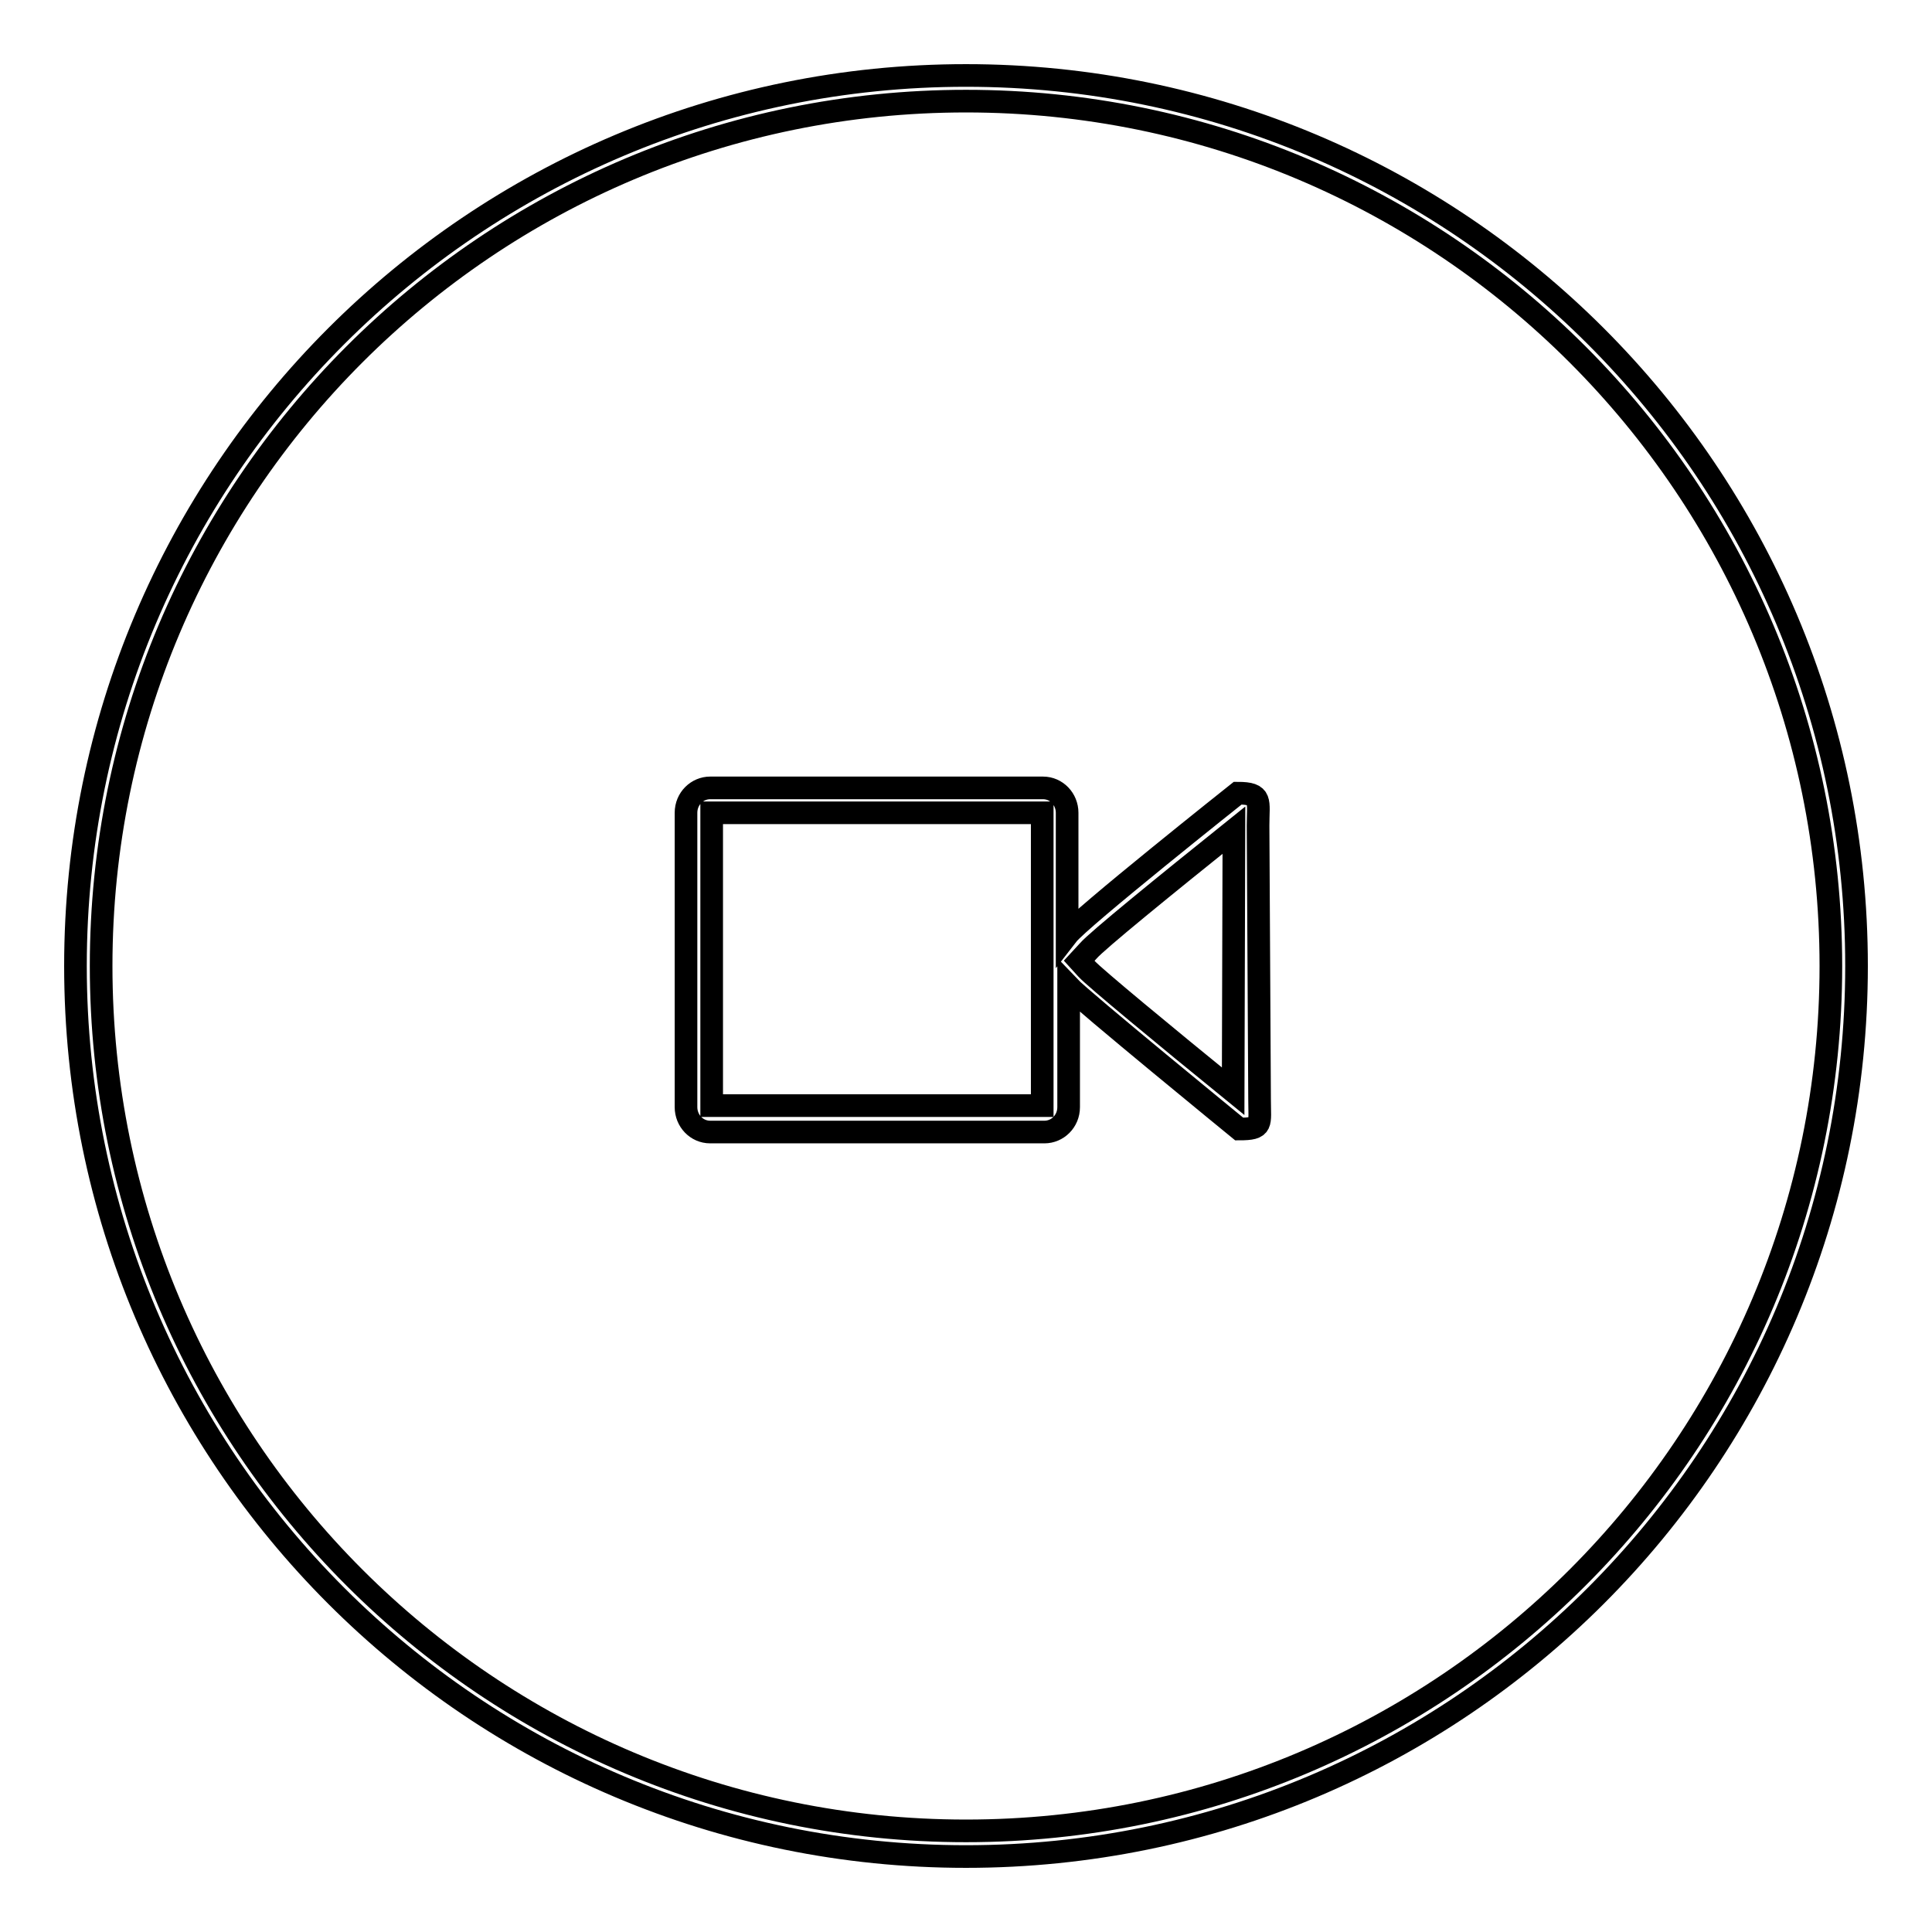
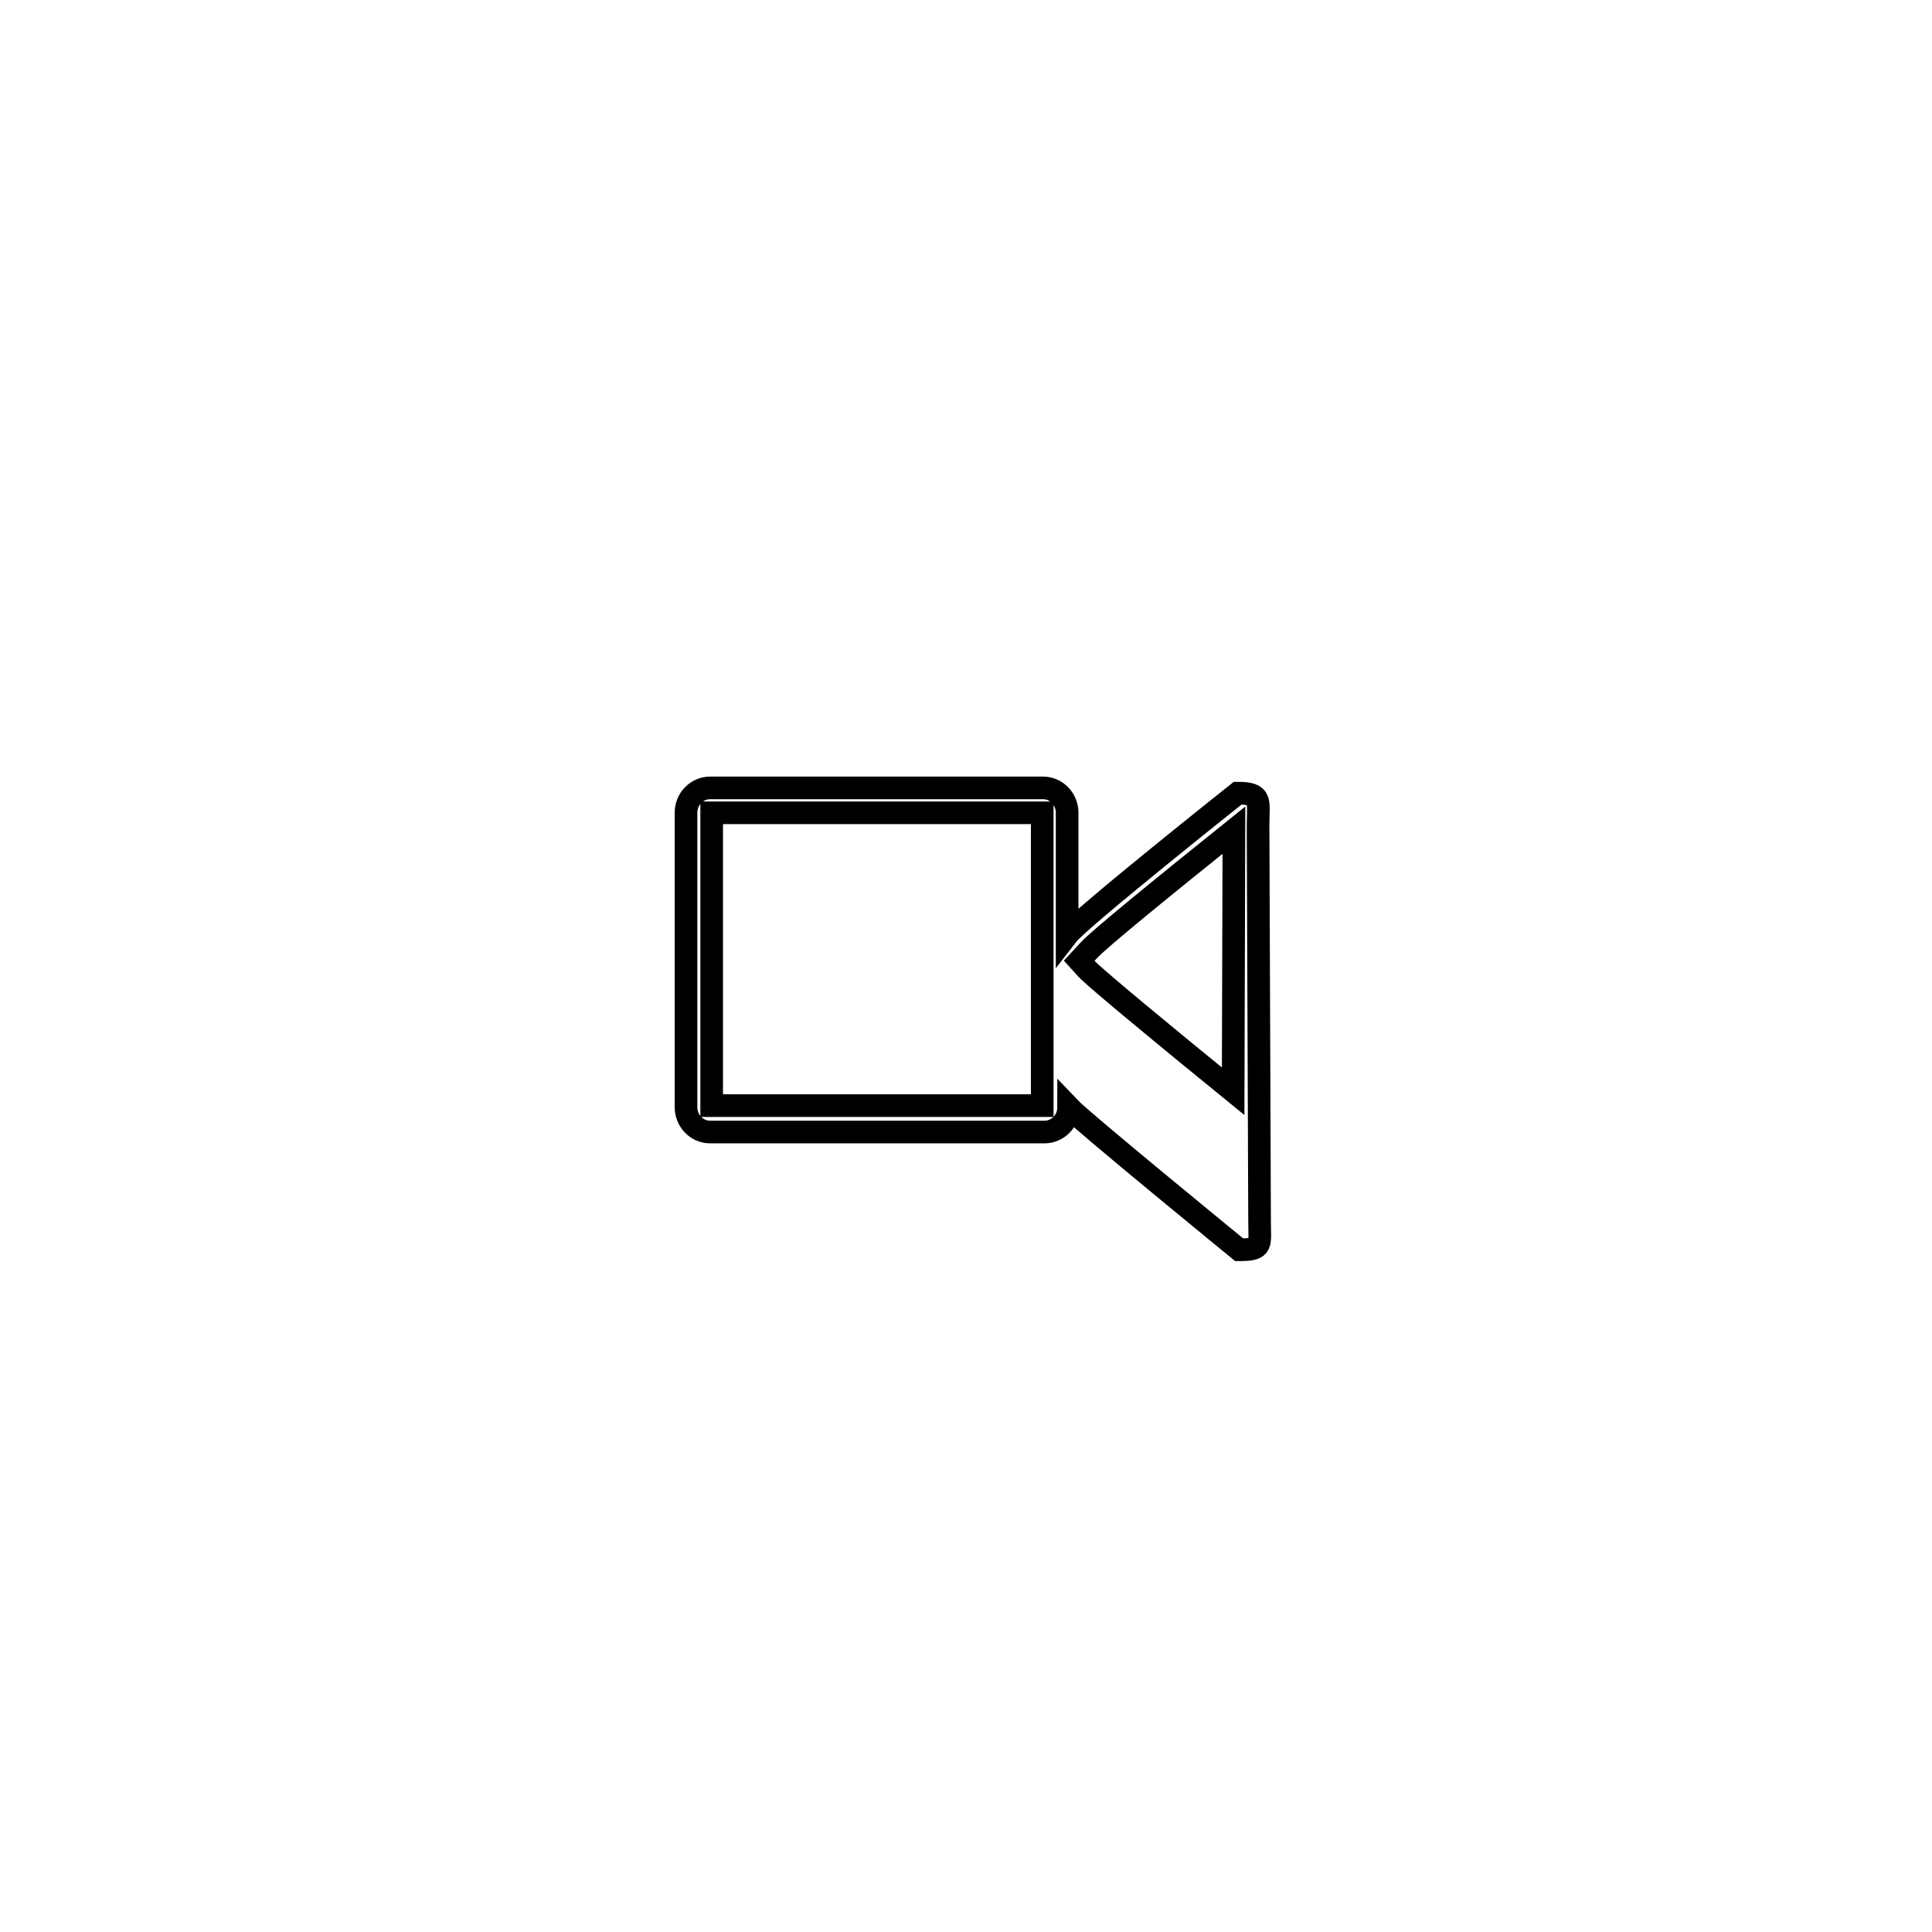
<svg xmlns="http://www.w3.org/2000/svg" version="1.1" x="0px" y="0px" viewBox="0 0 256 256" enable-background="new 0 0 256 256" xml:space="preserve">
  <g>
    <g>
-       <path stroke-width="3" fill-opacity="0" stroke="#000000" d="M128,10C62.8,10,10,62.8,10,128c0,65.2,52.8,118,118,118c65.2,0,118-52.8,118-118C246,62.8,193.2,10,128,10z M128,242.6c-63.3,0-114.6-51.3-114.6-114.6S64.7,13.4,128,13.4S242.6,64.7,242.6,128S191.3,242.6,128,242.6z" />
-       <path stroke-width="3" fill-opacity="0" stroke="#000000" d="M166.7,109.4c0-3.3,0.6-4.3-2.7-4.3c0,0-20.9,16.6-22.6,18.8v-16.2c0-1.8-1.4-3.3-3.2-3.3H94.1c-1.7,0-3.2,1.4-3.2,3.3v39c0,1.8,1.4,3.3,3.2,3.3h44.3c1.7,0,3.2-1.4,3.2-3.3v-16c1.8,1.9,22.6,18.9,22.6,18.9c3.2,0,2.7-0.6,2.7-3.9L166.7,109.4L166.7,109.4z M138.1,130.7v15.8H94.3v-38.8h43.8v16l0,0V130.7z M163.4,144.6c-9.1-7.4-18.4-15.1-19.4-16.2l-1-1.1l1.2-1.3c1.1-1.3,10.2-8.7,19.3-16L163.4,144.6L163.4,144.6z" />
+       <path stroke-width="3" fill-opacity="0" stroke="#000000" d="M166.7,109.4c0-3.3,0.6-4.3-2.7-4.3c0,0-20.9,16.6-22.6,18.8v-16.2c0-1.8-1.4-3.3-3.2-3.3H94.1c-1.7,0-3.2,1.4-3.2,3.3v39c0,1.8,1.4,3.3,3.2,3.3h44.3c1.7,0,3.2-1.4,3.2-3.3c1.8,1.9,22.6,18.9,22.6,18.9c3.2,0,2.7-0.6,2.7-3.9L166.7,109.4L166.7,109.4z M138.1,130.7v15.8H94.3v-38.8h43.8v16l0,0V130.7z M163.4,144.6c-9.1-7.4-18.4-15.1-19.4-16.2l-1-1.1l1.2-1.3c1.1-1.3,10.2-8.7,19.3-16L163.4,144.6L163.4,144.6z" />
    </g>
  </g>
</svg>